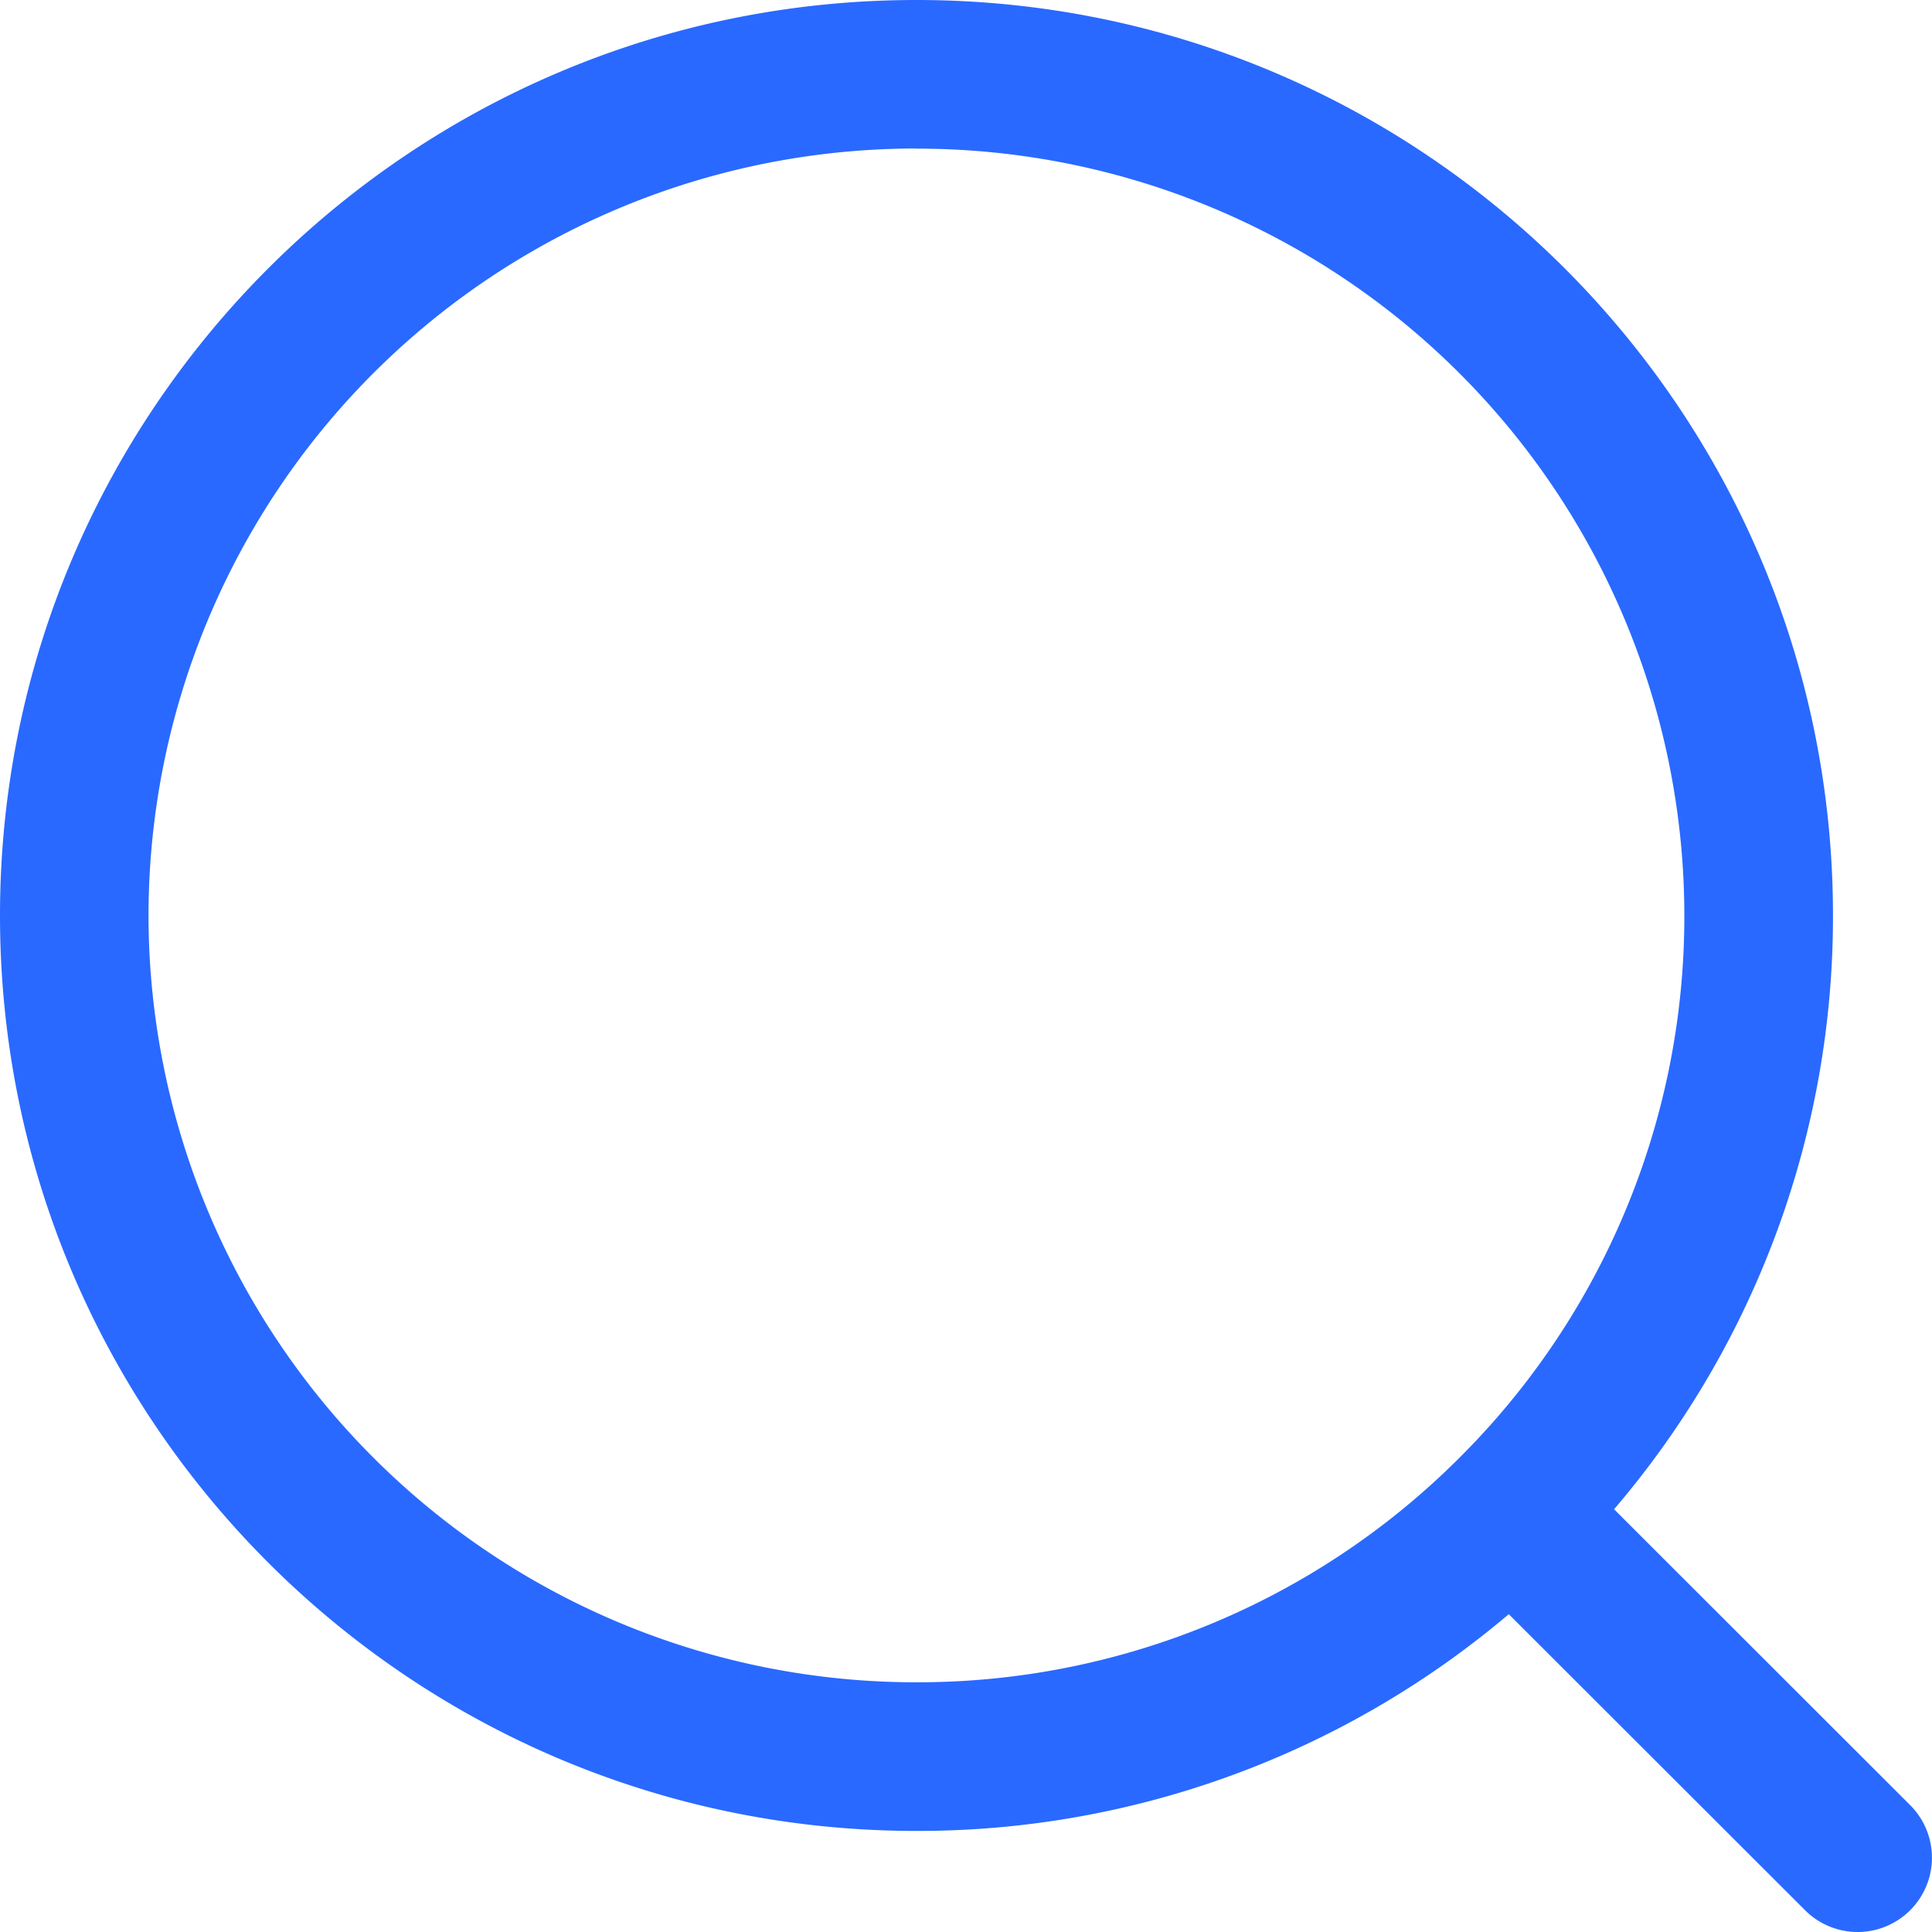
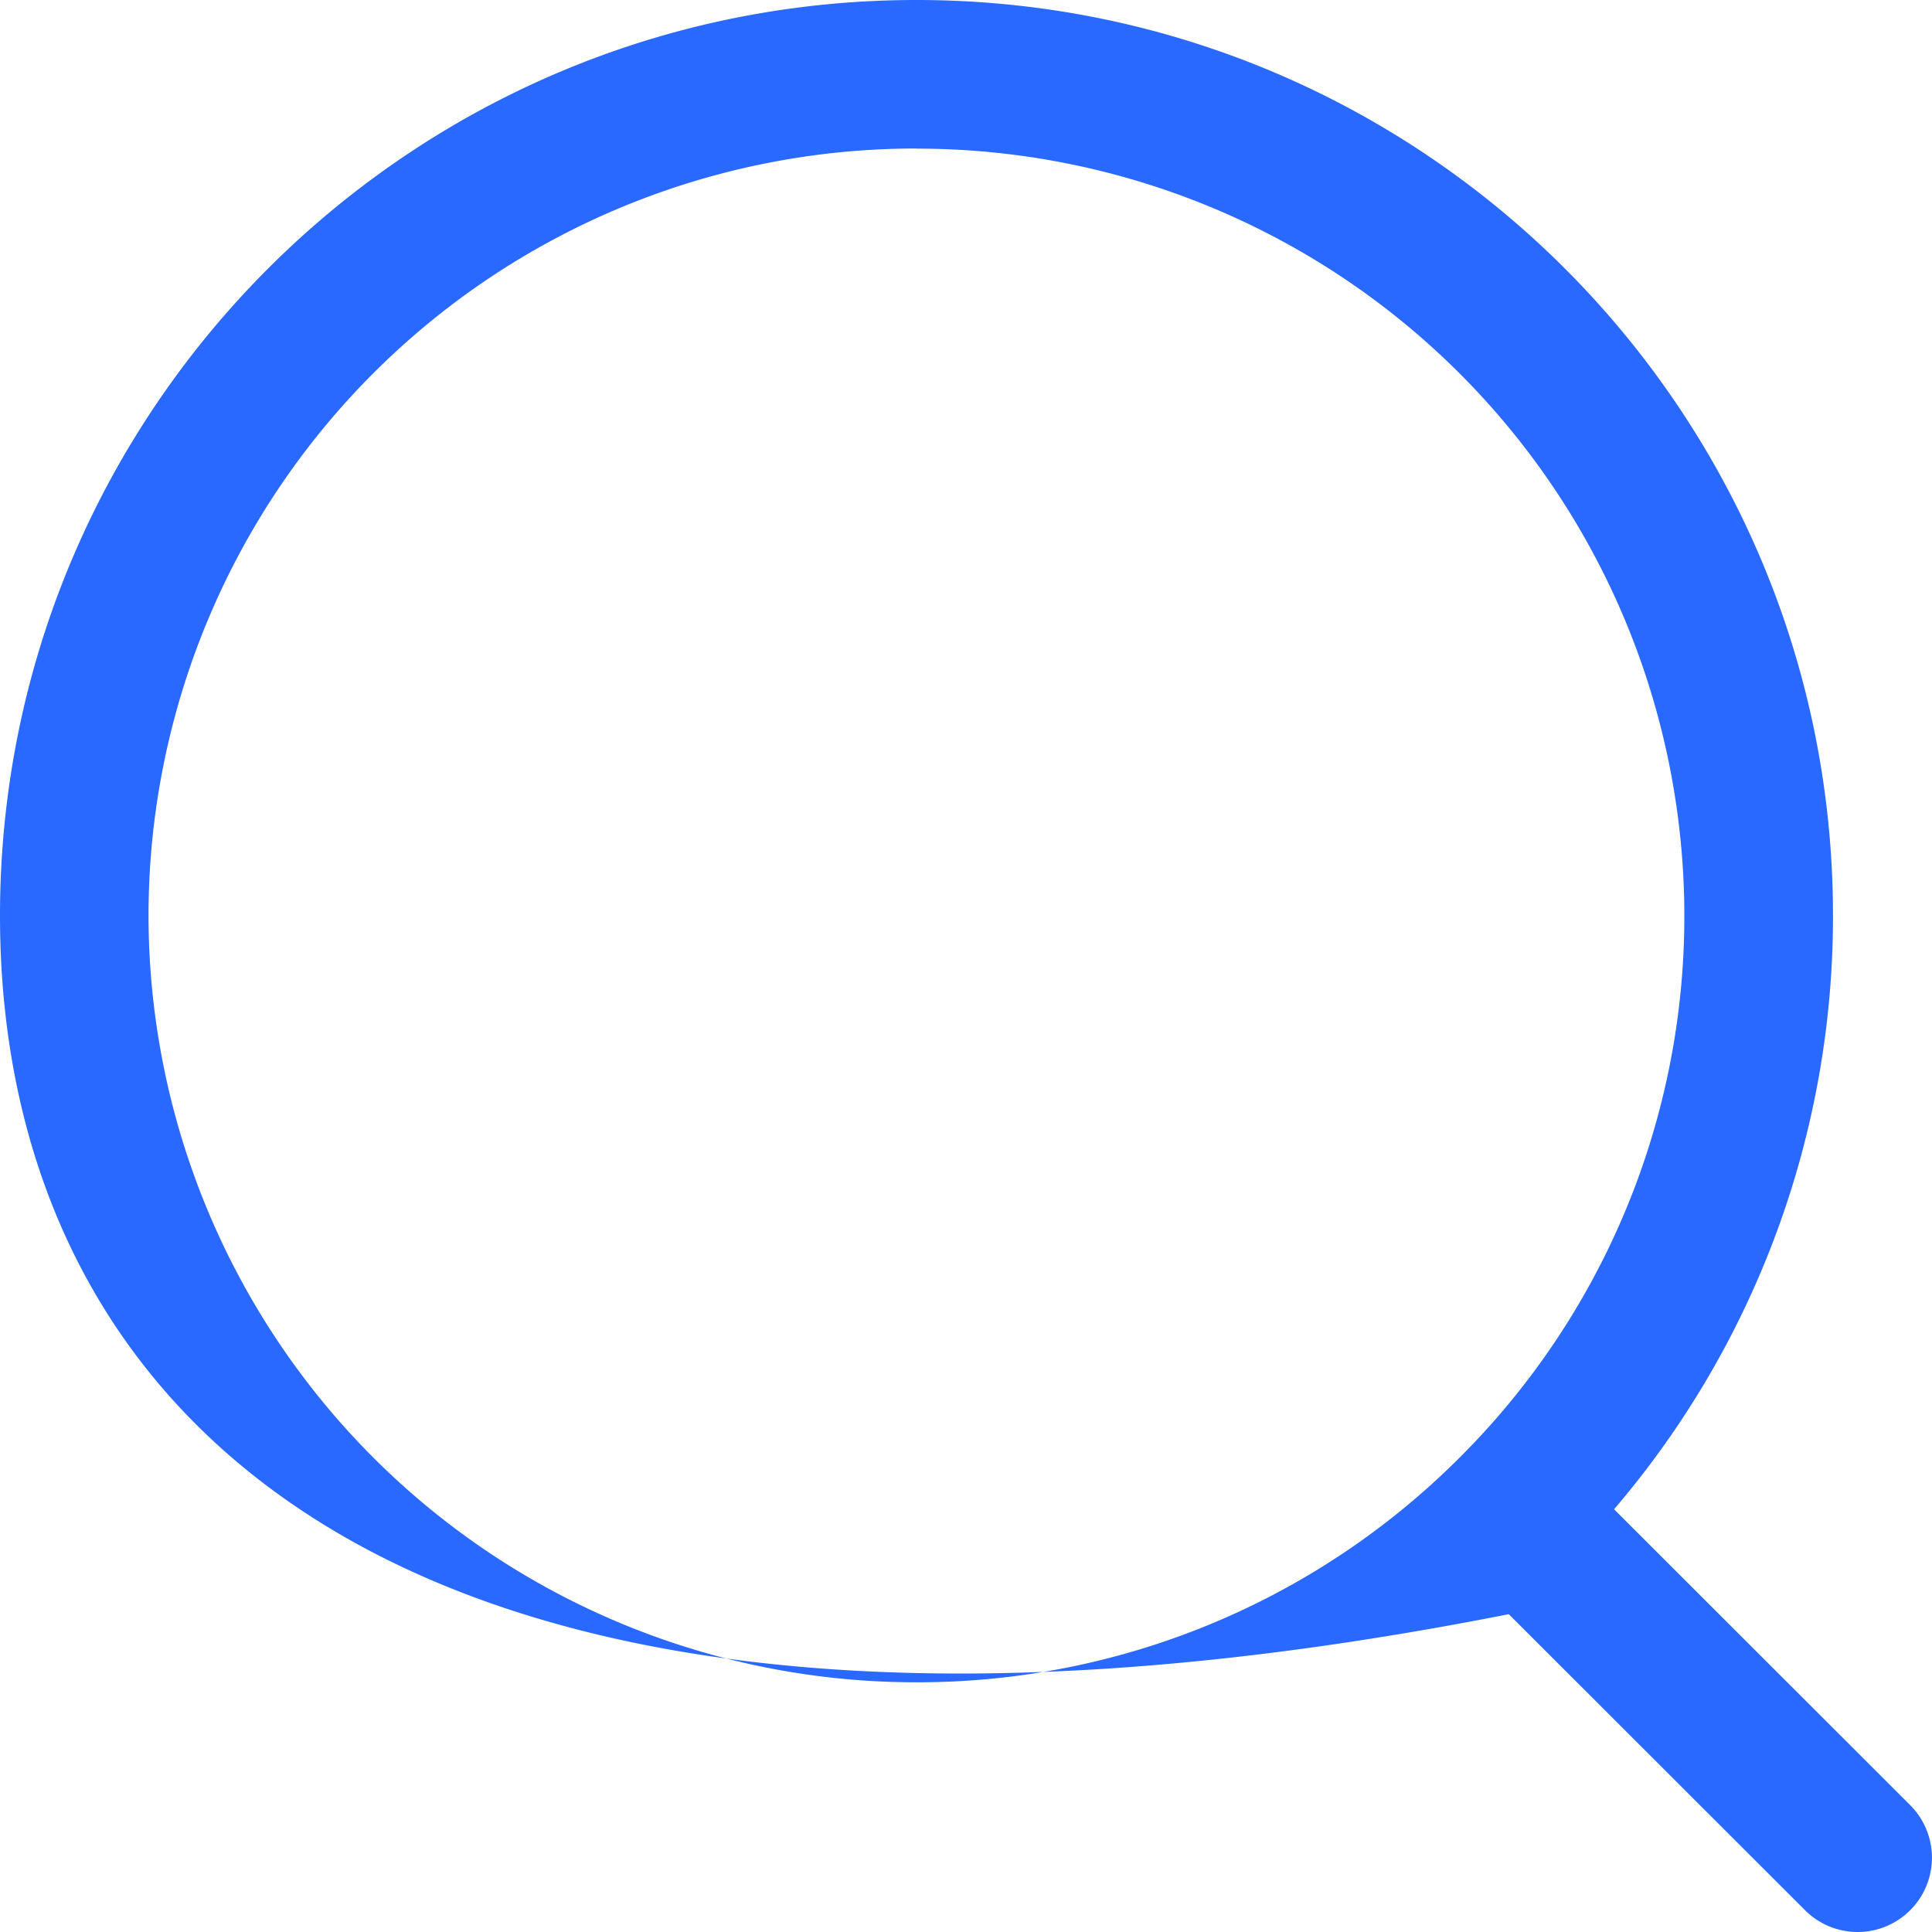
<svg xmlns="http://www.w3.org/2000/svg" width="16" height="16" fill="none">
-   <path fill-rule="evenodd" clip-rule="evenodd" d="M7.59 1.23a6.355 6.355 0 00-6.36 6.352 6.355 6.355 0 006.36 6.35 6.341 6.341 0 004.489-1.852 6.325 6.325 0 001.87-4.498 6.355 6.355 0 00-6.36-6.351zM0 7.583C0 3.394 3.399 0 7.59 0c4.19 0 7.59 3.394 7.59 7.582a7.549 7.549 0 01-1.813 4.917l2.452 2.45a.615.615 0 11-.87.871l-2.454-2.452a7.567 7.567 0 01-4.905 1.795C3.399 15.163 0 11.77 0 7.582z" fill="#2969FF" />
+   <path fill-rule="evenodd" clip-rule="evenodd" d="M7.59 1.23a6.355 6.355 0 00-6.36 6.352 6.355 6.355 0 006.36 6.35 6.341 6.341 0 004.489-1.852 6.325 6.325 0 001.87-4.498 6.355 6.355 0 00-6.36-6.351zM0 7.583C0 3.394 3.399 0 7.59 0c4.19 0 7.59 3.394 7.59 7.582a7.549 7.549 0 01-1.813 4.917l2.452 2.45a.615.615 0 11-.87.871l-2.454-2.452C3.399 15.163 0 11.77 0 7.582z" fill="#2969FF" />
</svg>